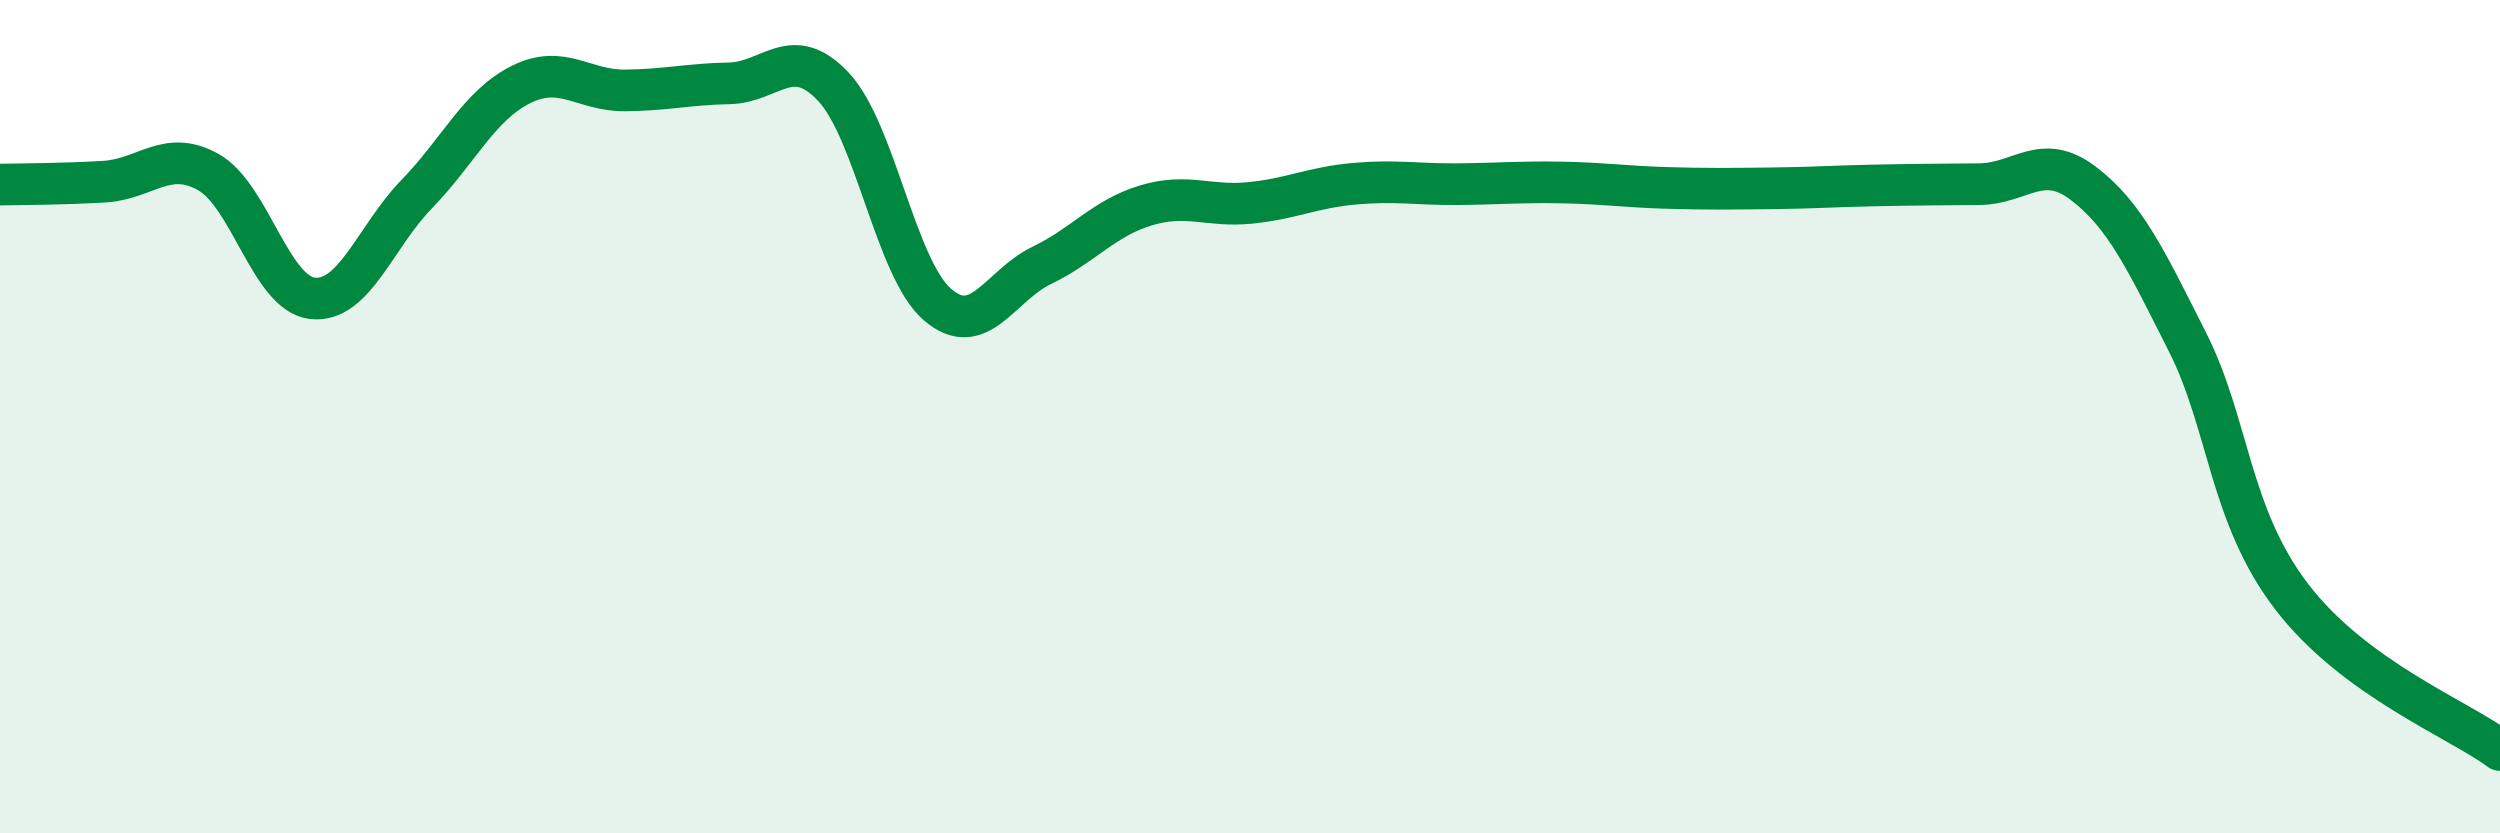
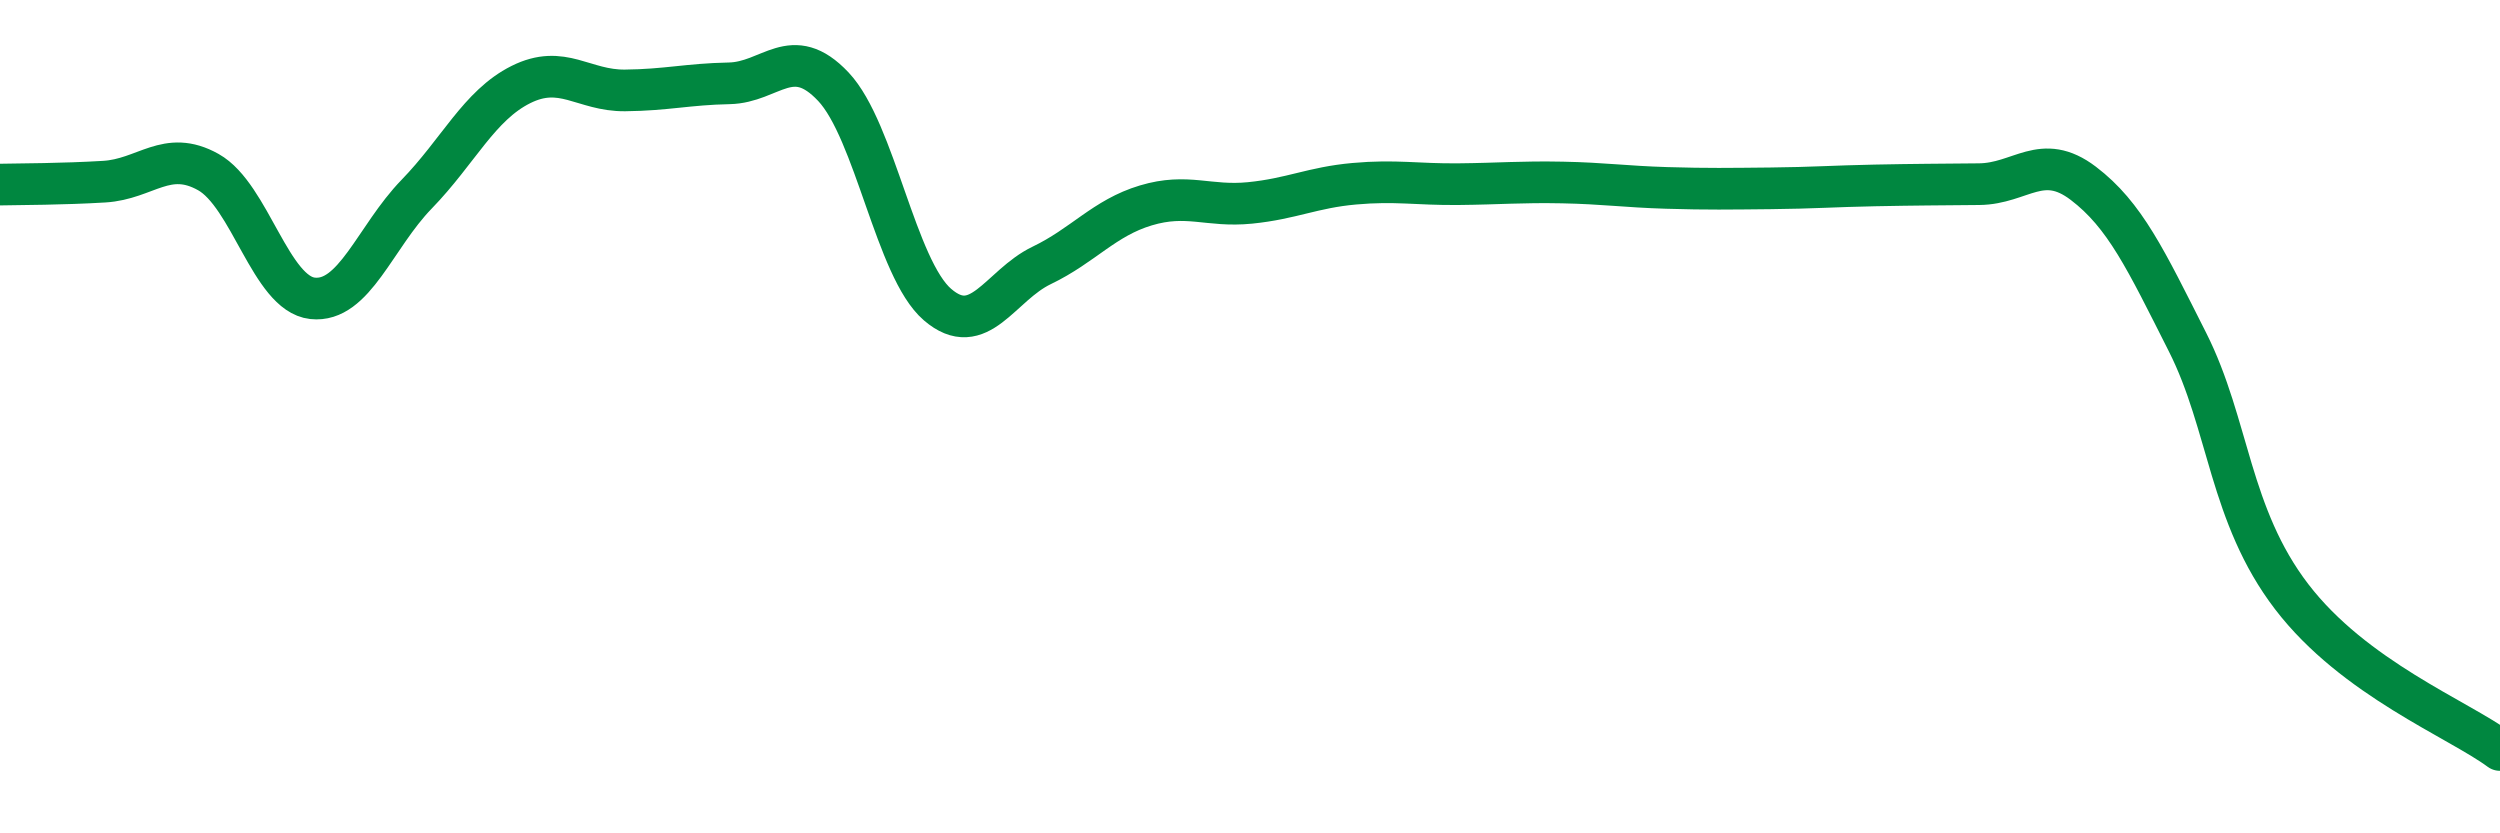
<svg xmlns="http://www.w3.org/2000/svg" width="60" height="20" viewBox="0 0 60 20">
-   <path d="M 0,4.43 C 0.5,4.42 1.5,4.42 2.5,4.36 C 3.5,4.3 4,3.57 5,4.13 C 6,4.69 6.5,7.05 7.5,7.16 C 8.5,7.27 9,5.69 10,4.66 C 11,3.63 11.5,2.53 12.5,2.03 C 13.5,1.53 14,2.18 15,2.17 C 16,2.16 16.5,2.02 17.5,2 C 18.5,1.98 19,1.02 20,2.08 C 21,3.14 21.5,6.45 22.5,7.31 C 23.5,8.17 24,6.85 25,6.37 C 26,5.89 26.5,5.23 27.5,4.93 C 28.5,4.63 29,4.97 30,4.87 C 31,4.77 31.5,4.5 32.5,4.41 C 33.5,4.32 34,4.43 35,4.42 C 36,4.41 36.5,4.36 37.5,4.38 C 38.5,4.4 39,4.48 40,4.51 C 41,4.54 41.5,4.53 42.5,4.52 C 43.5,4.51 44,4.47 45,4.45 C 46,4.43 46.5,4.43 47.5,4.42 C 48.5,4.41 49,3.64 50,4.4 C 51,5.16 51.5,6.23 52.5,8.21 C 53.5,10.19 53.5,12.36 55,14.32 C 56.5,16.28 59,17.26 60,18L60 20L0 20Z" fill="#008740" opacity="0.1" stroke-linecap="round" stroke-linejoin="round" />
  <path d="M 0,4.43 C 0.5,4.42 1.5,4.42 2.5,4.36 C 3.5,4.3 4,3.57 5,4.13 C 6,4.69 6.5,7.05 7.5,7.16 C 8.5,7.27 9,5.69 10,4.66 C 11,3.63 11.5,2.53 12.5,2.03 C 13.5,1.53 14,2.18 15,2.17 C 16,2.16 16.5,2.02 17.5,2 C 18.5,1.98 19,1.02 20,2.08 C 21,3.14 21.5,6.45 22.5,7.31 C 23.5,8.17 24,6.85 25,6.37 C 26,5.89 26.5,5.23 27.5,4.93 C 28.5,4.63 29,4.97 30,4.87 C 31,4.77 31.5,4.5 32.5,4.41 C 33.5,4.32 34,4.43 35,4.42 C 36,4.41 36.5,4.36 37.5,4.38 C 38.5,4.4 39,4.48 40,4.51 C 41,4.54 41.5,4.53 42.5,4.52 C 43.5,4.51 44,4.47 45,4.45 C 46,4.43 46.5,4.43 47.5,4.42 C 48.5,4.41 49,3.64 50,4.4 C 51,5.16 51.5,6.23 52.5,8.21 C 53.5,10.19 53.5,12.36 55,14.32 C 56.5,16.28 59,17.26 60,18" stroke="#008740" stroke-width="1" fill="none" stroke-linecap="round" stroke-linejoin="round" />
</svg>